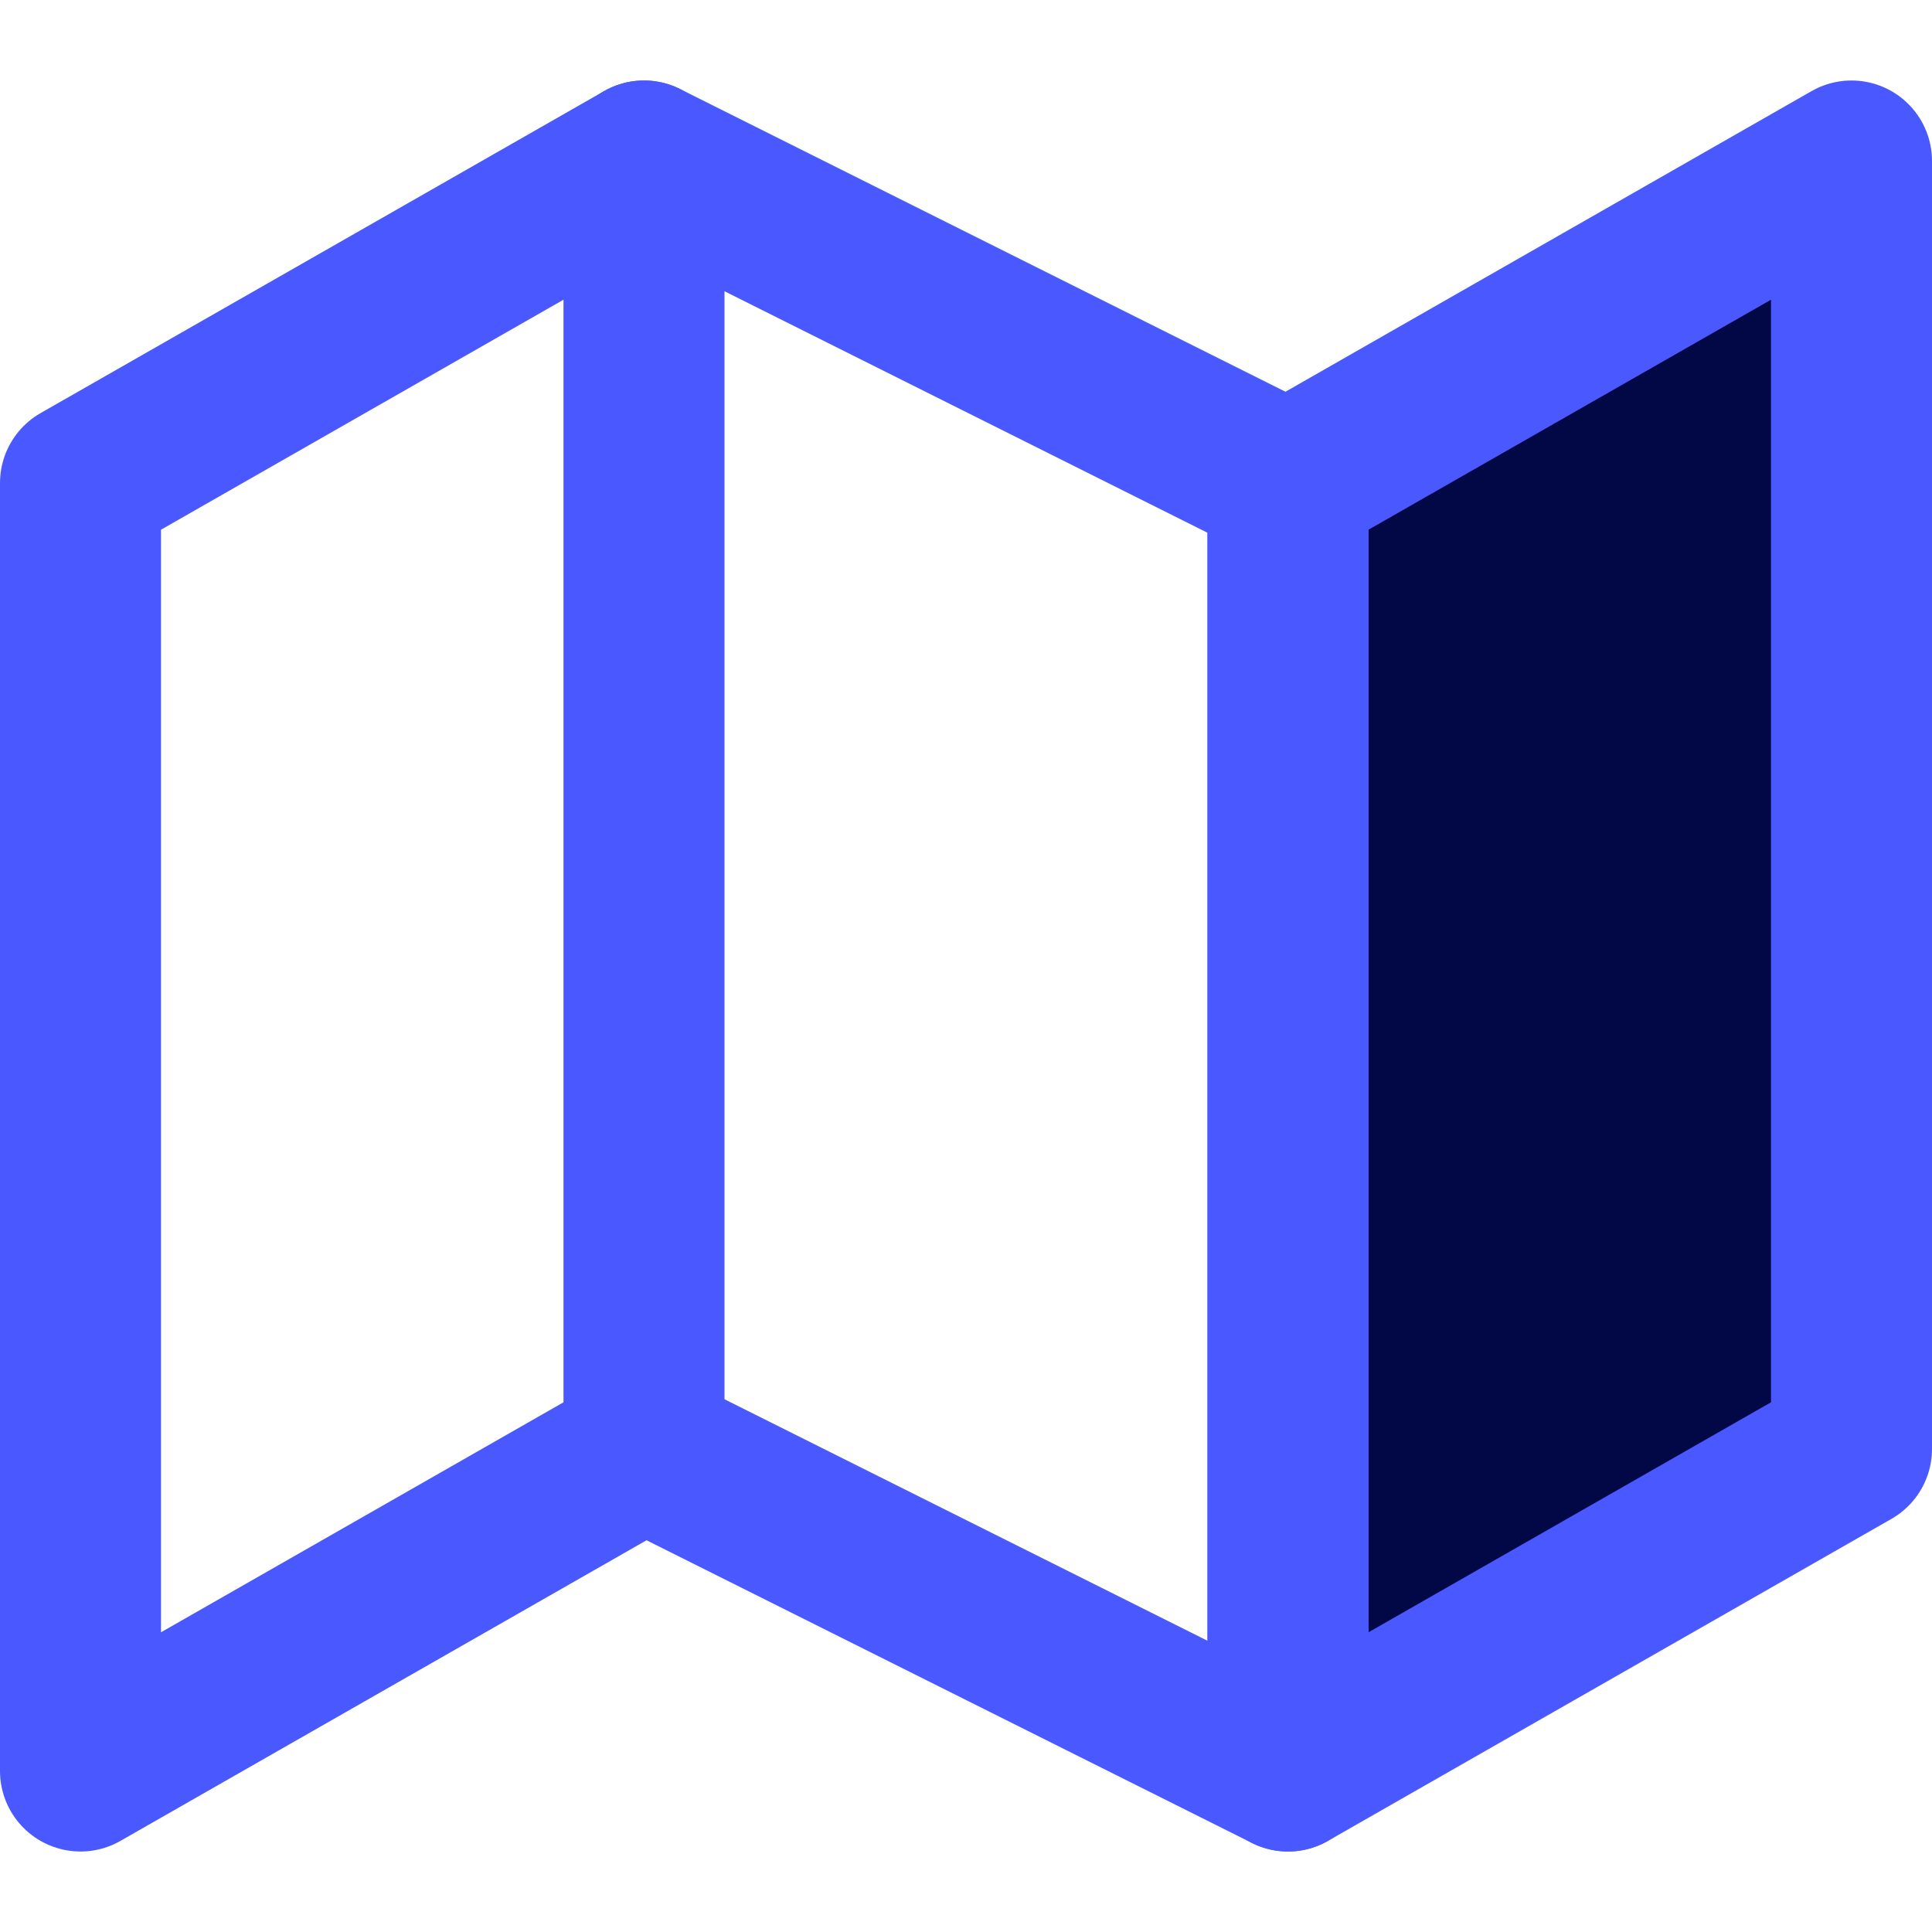
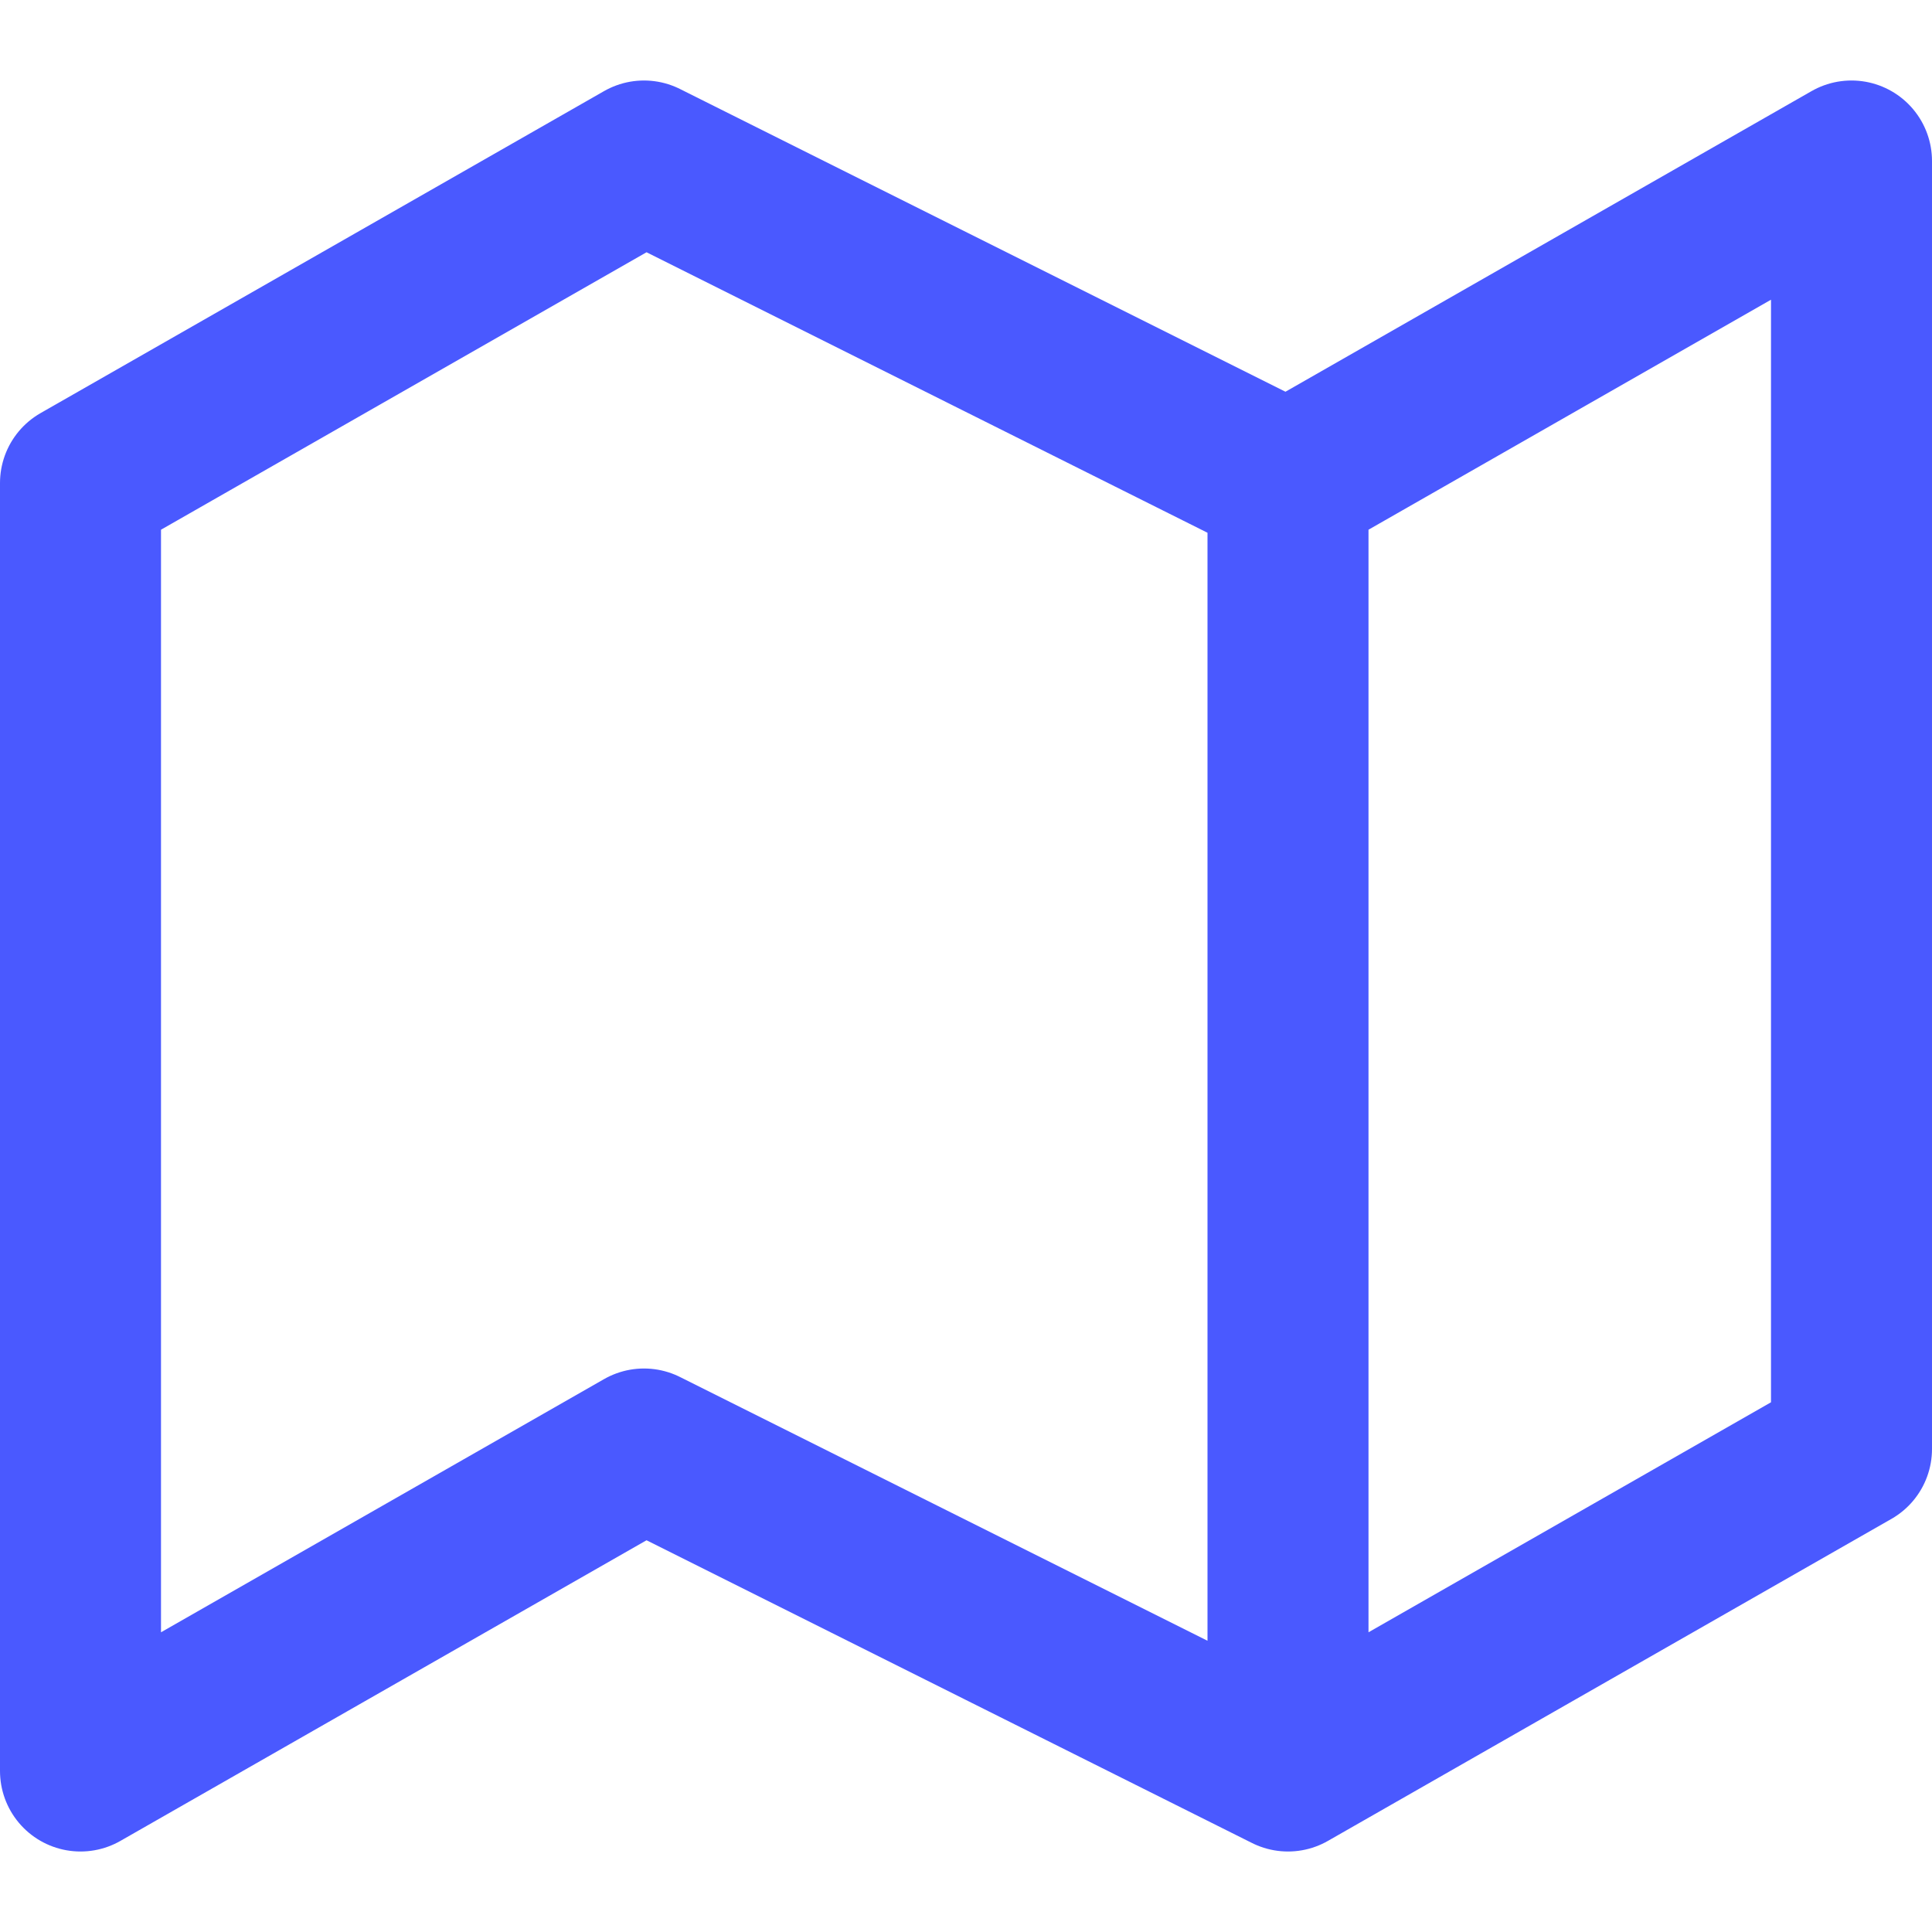
<svg xmlns="http://www.w3.org/2000/svg" width="120" height="120" viewBox="0 0 120 120" fill="none">
-   <path d="M80 29.5L115 10L115.5 90L80 110.5V29.5Z" fill="#020746" />
  <path d="M80 110L40 90L5 110V30L40 10L80 30M80 110L115 90V10L80 30M80 110V30" stroke="#4A59FF" stroke-width="10" stroke-linecap="round" stroke-linejoin="round" />
-   <path d="M40 10V90" stroke="#4A59FF" stroke-width="10" stroke-linecap="round" stroke-linejoin="round" />
-   <path d="M80 30V110" stroke="#4A59FF" stroke-width="10" stroke-linecap="round" stroke-linejoin="round" />
</svg>